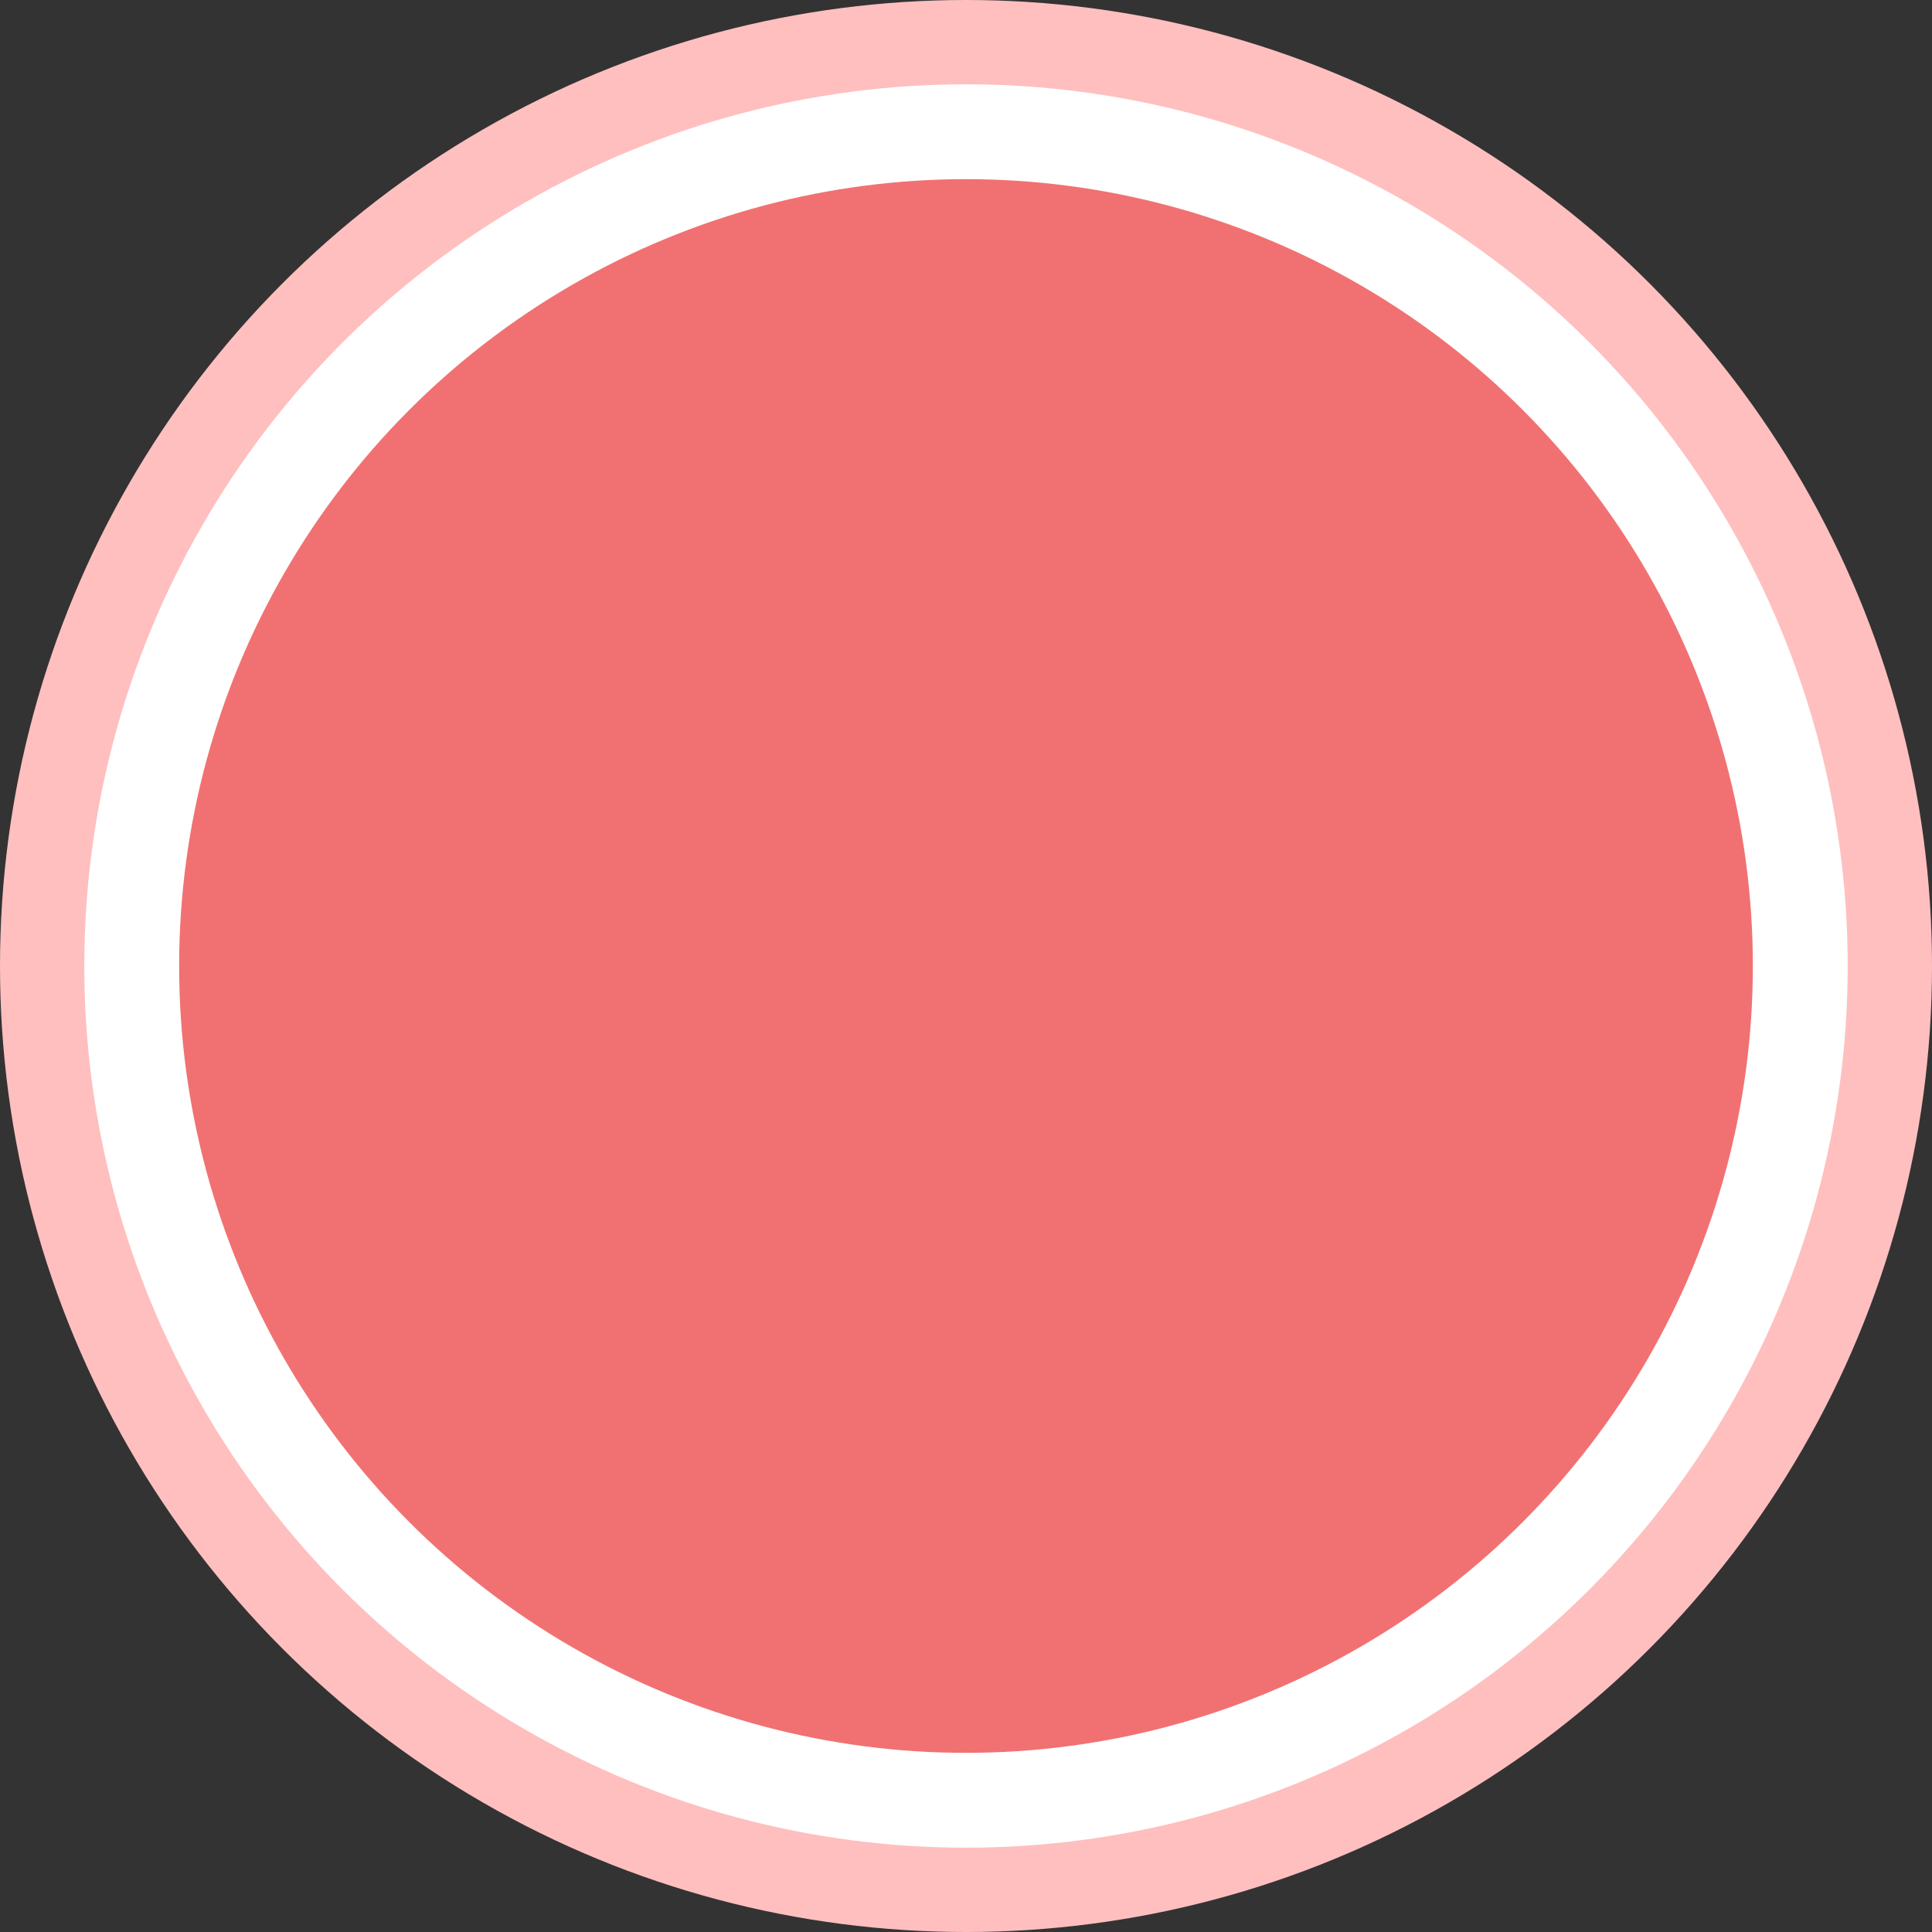
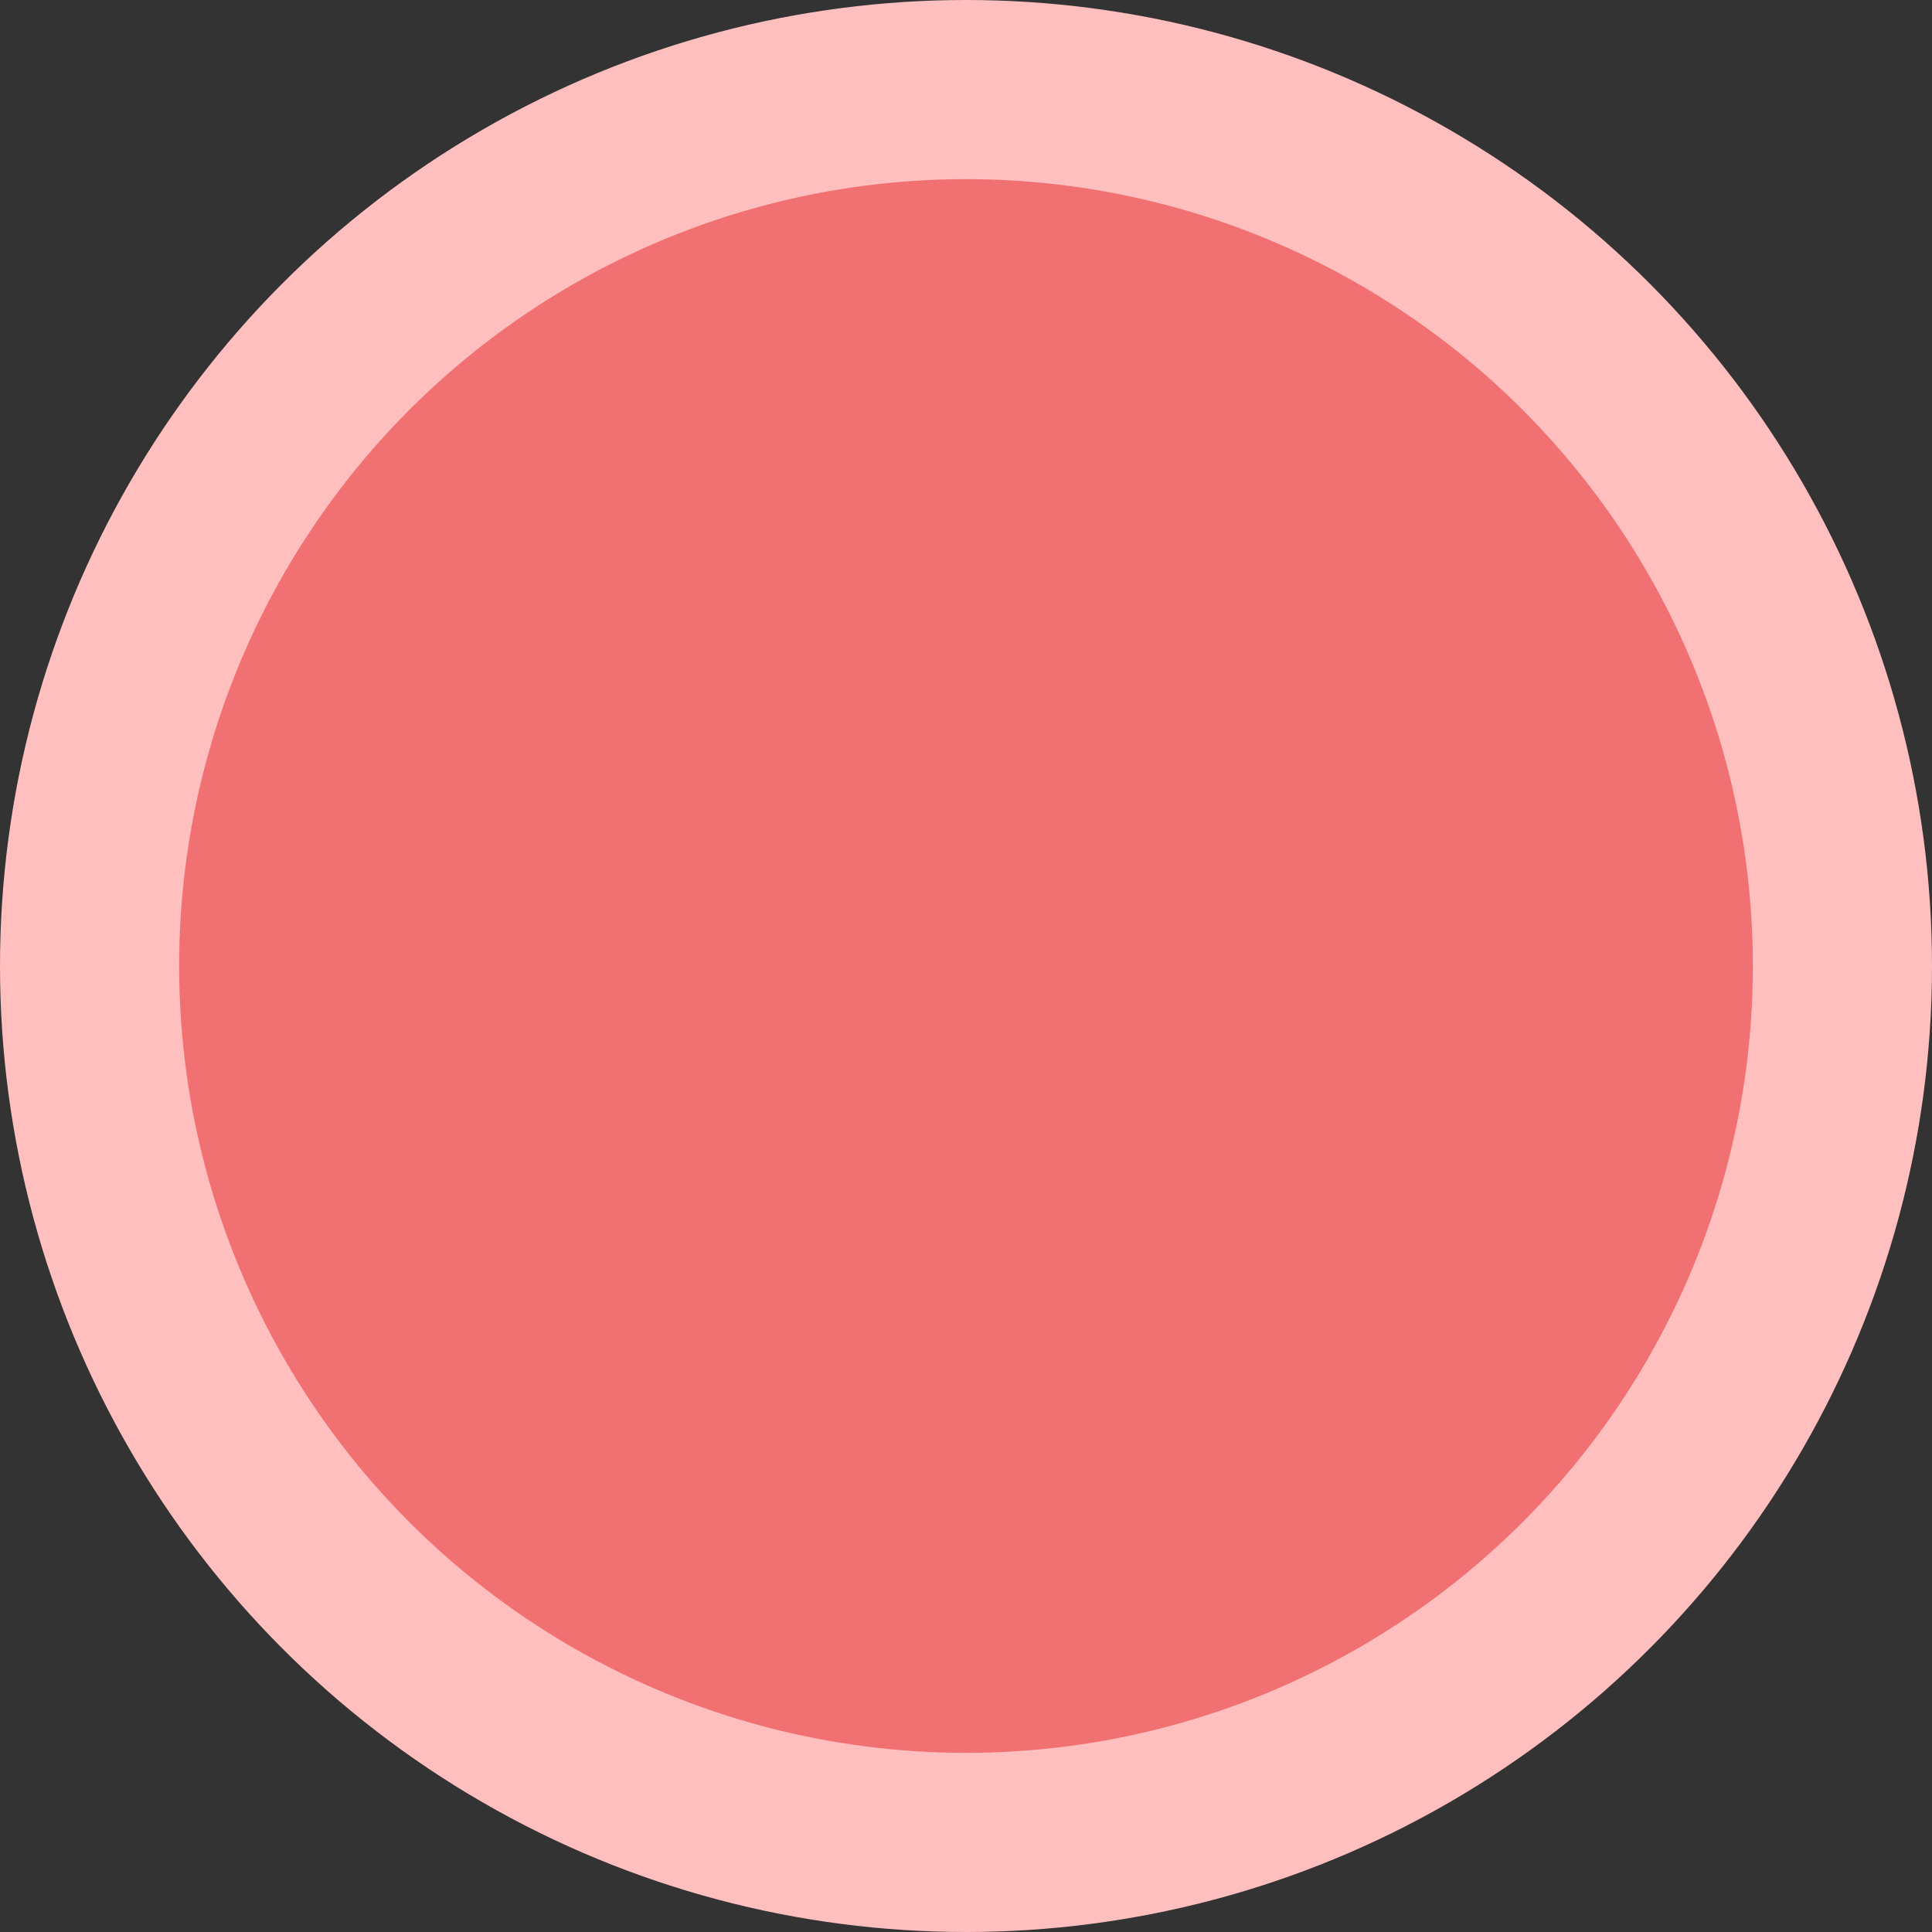
<svg xmlns="http://www.w3.org/2000/svg" id="Слой_1" x="0px" y="0px" viewBox="0 0 55 55" style="enable-background:new 0 0 55 55;" xml:space="preserve">
  <rect x="0" y="0" width="55" height="55" fill="#333333" stroke="none" />
  <style type="text/css"> .st0{fill:#FFBFBF;} .st1{fill:#FFFFFF;} .st2{fill:#F17172;} .st3{fill:#FFFFFF;stroke:#36C2E3;stroke-width:1.417;stroke-miterlimit:10;} .st4{fill:#A4D7E3;} .st5{fill:#36C2E3;} </style>
  <g>
    <circle class="st0" cx="27.5" cy="27.5" r="27.5" />
-     <circle class="st1" cx="27.5" cy="27.5" r="25.1" />
    <circle class="st2" cx="27.5" cy="27.5" r="22.4" />
  </g>
  <g>
    <circle class="st1" cx="448.5" cy="123.9" r="144.1" />
    <circle class="st3" cx="448.5" cy="123.9" r="123" />
-     <circle class="st4" cx="448.5" cy="123.9" r="108.4" />
-     <circle class="st1" cx="448.5" cy="123.9" r="99" />
-     <circle class="st5" cx="448.5" cy="123.9" r="88.5" />
  </g>
</svg>